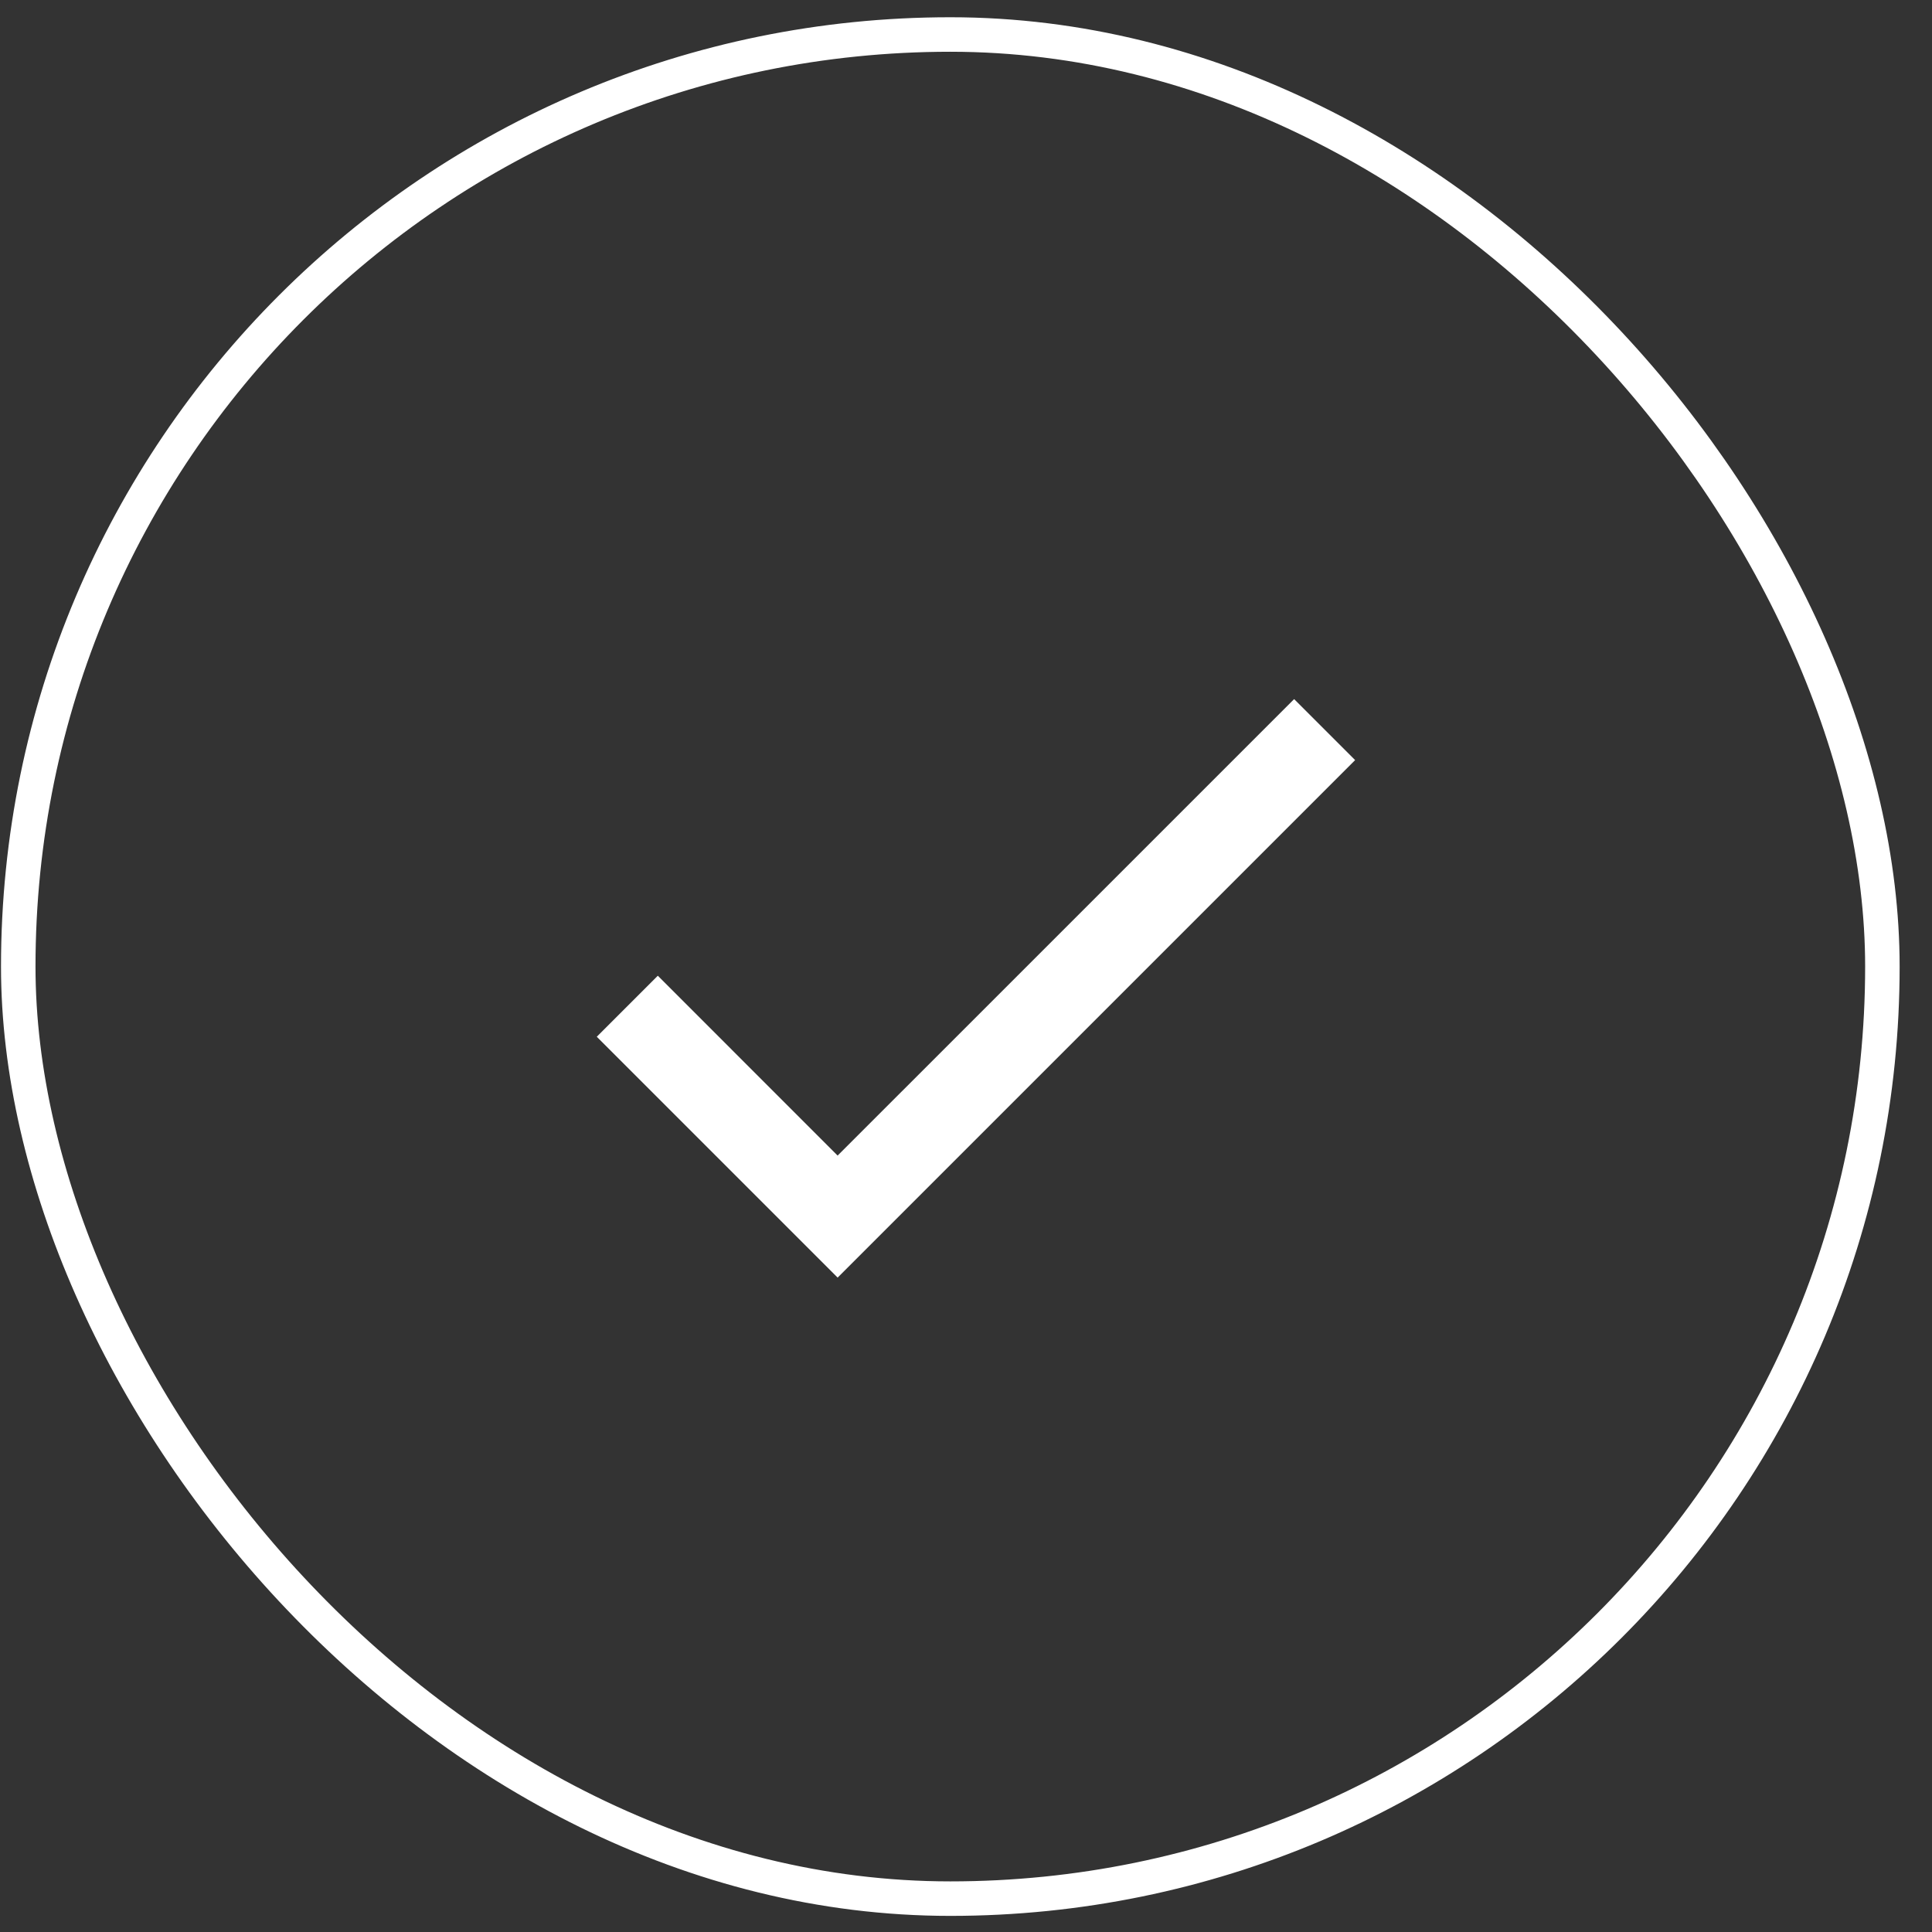
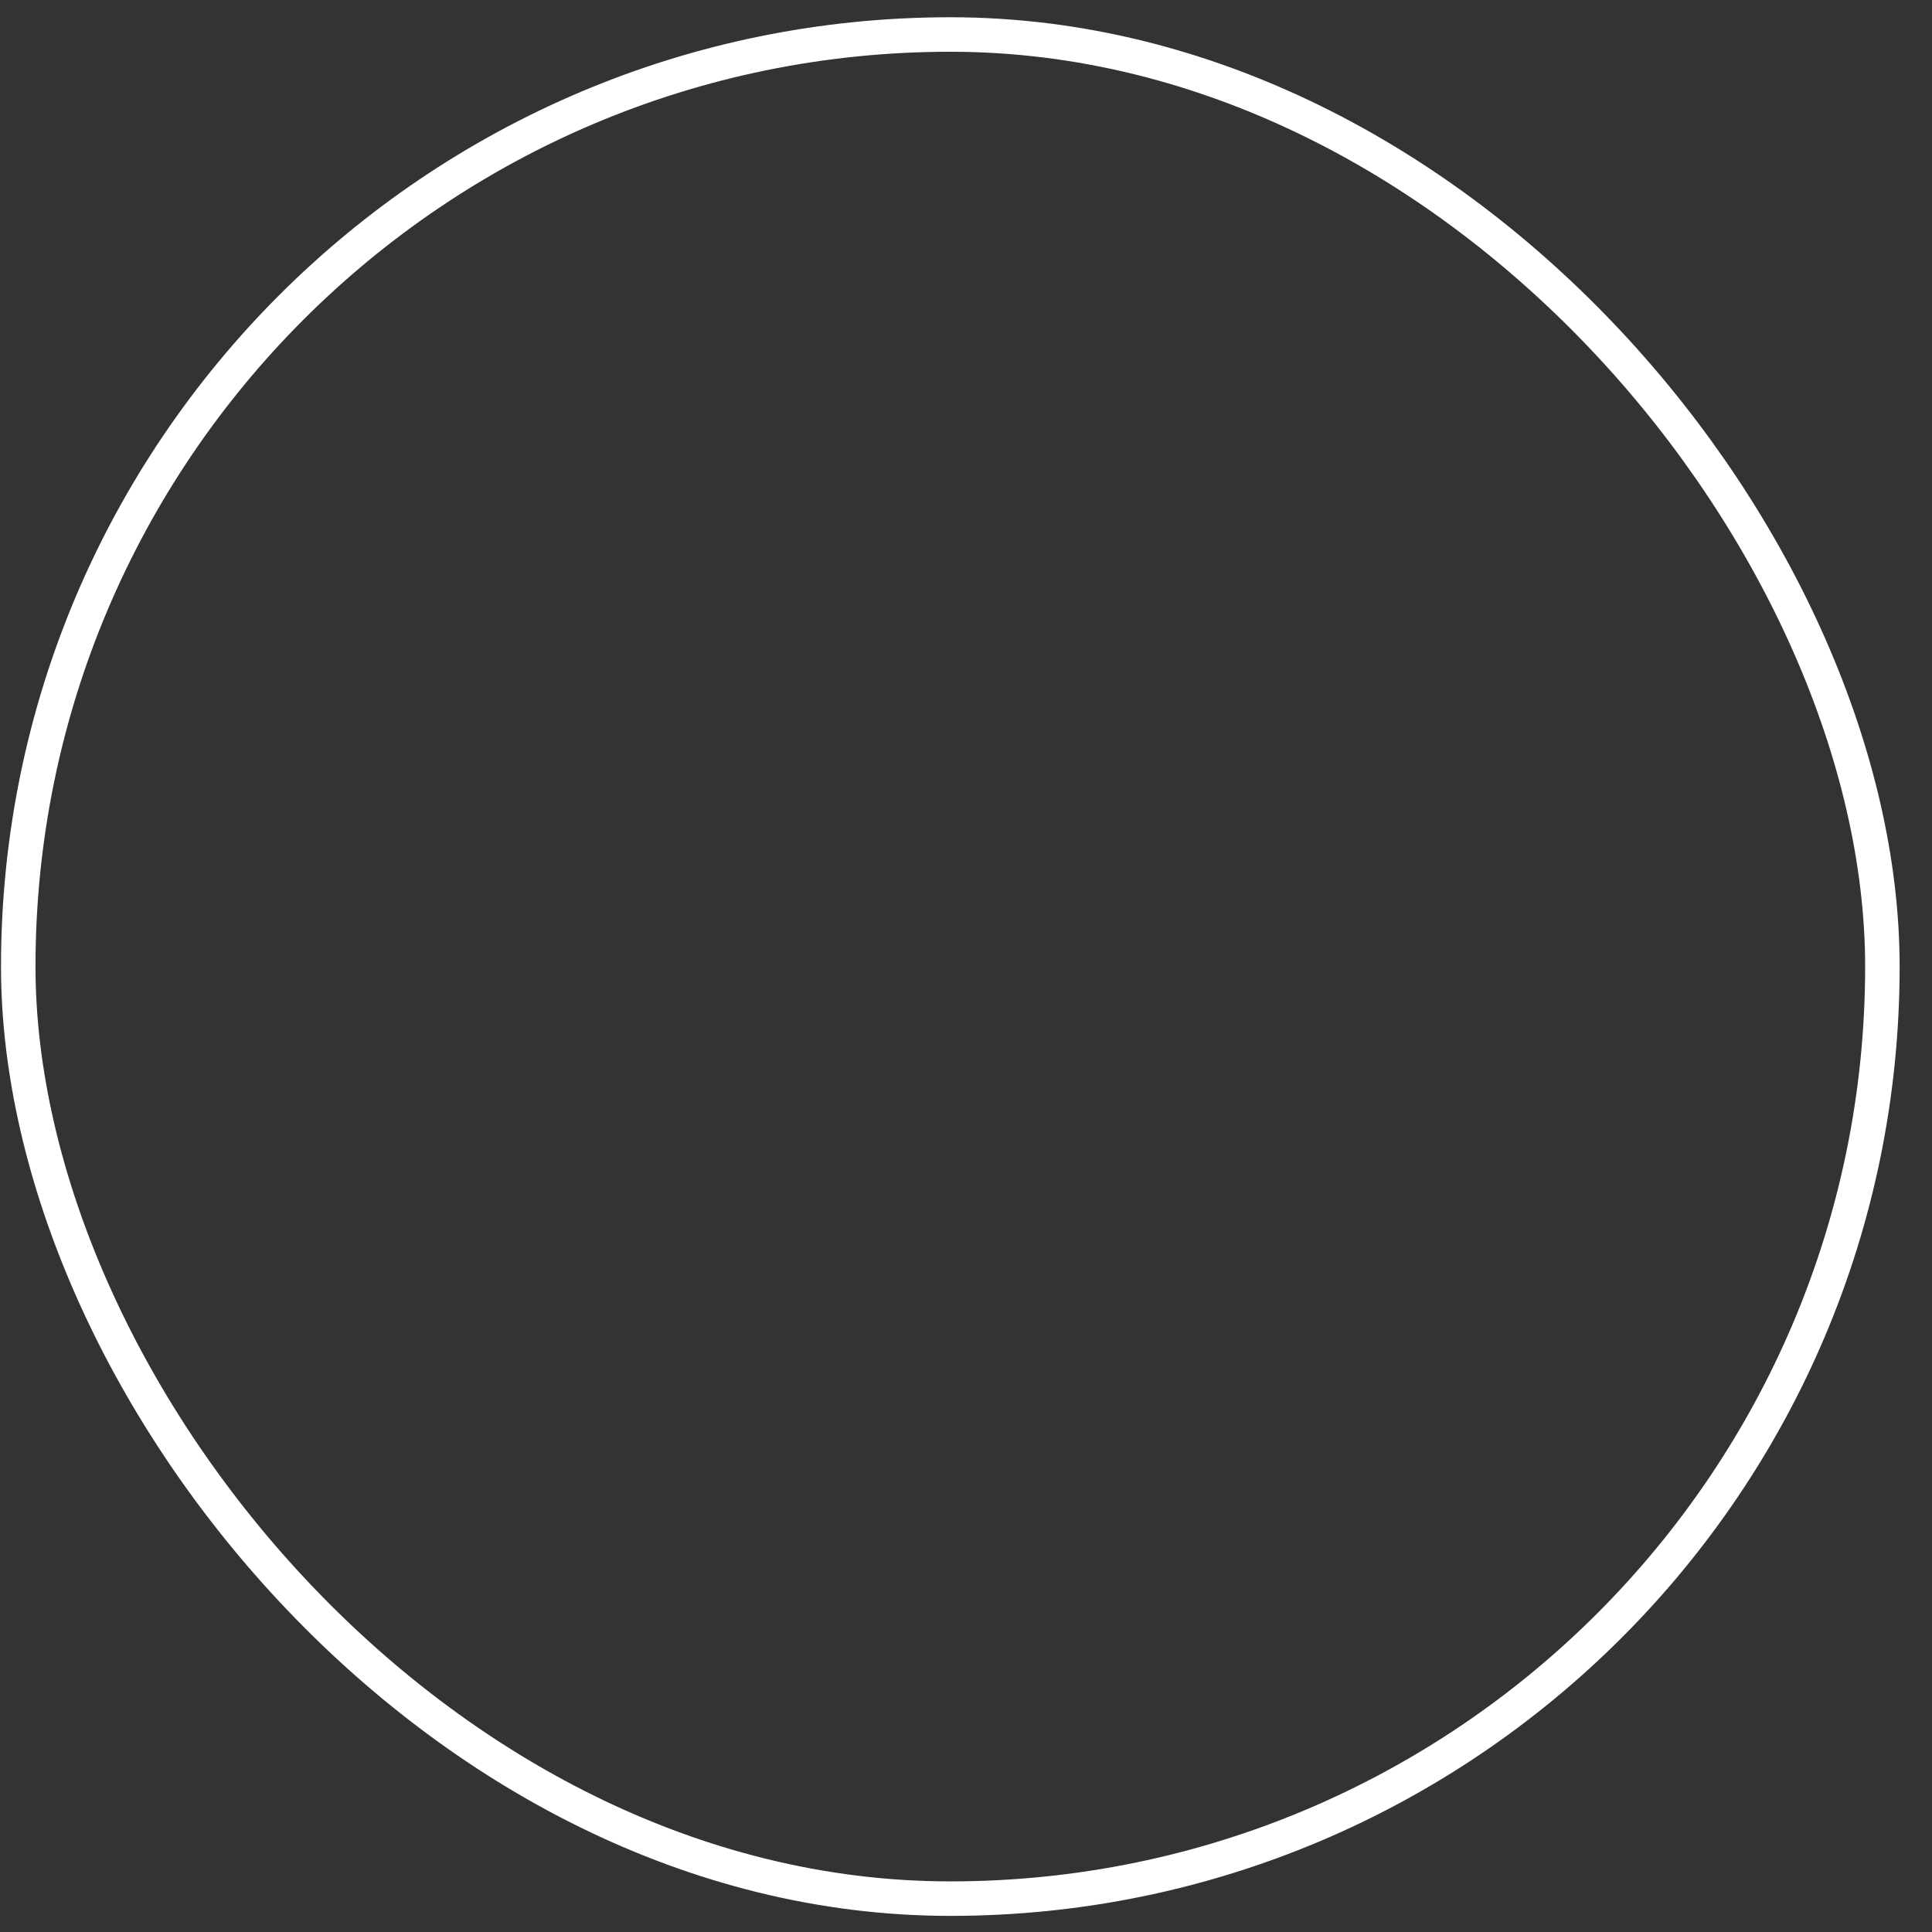
<svg xmlns="http://www.w3.org/2000/svg" width="56" height="56" viewBox="0 0 56 56" fill="none">
  <rect x="0" y="0" width="56" height="56" fill="#333333" stroke="none" />
  <rect x="0.529" y="1" width="54.033" height="54.033" rx="27.016" stroke="white" />
  <g clip-path="url(#clip0_279_554)">
-     <path d="M24.279 33.495L19.067 28.282L17.298 30.051L24.279 37.032L39.279 22.032L37.511 20.264L24.279 33.495Z" fill="white" />
+     <path d="M24.279 33.495L19.067 28.282L17.298 30.051L24.279 37.032L39.279 22.032L37.511 20.264L24.279 33.495" fill="white" />
  </g>
  <defs>
    <clipPath id="clip0_279_554">
-       <rect width="30" height="30" fill="white" transform="translate(13.029 13.283)" />
-     </clipPath>
+       </clipPath>
  </defs>
</svg>